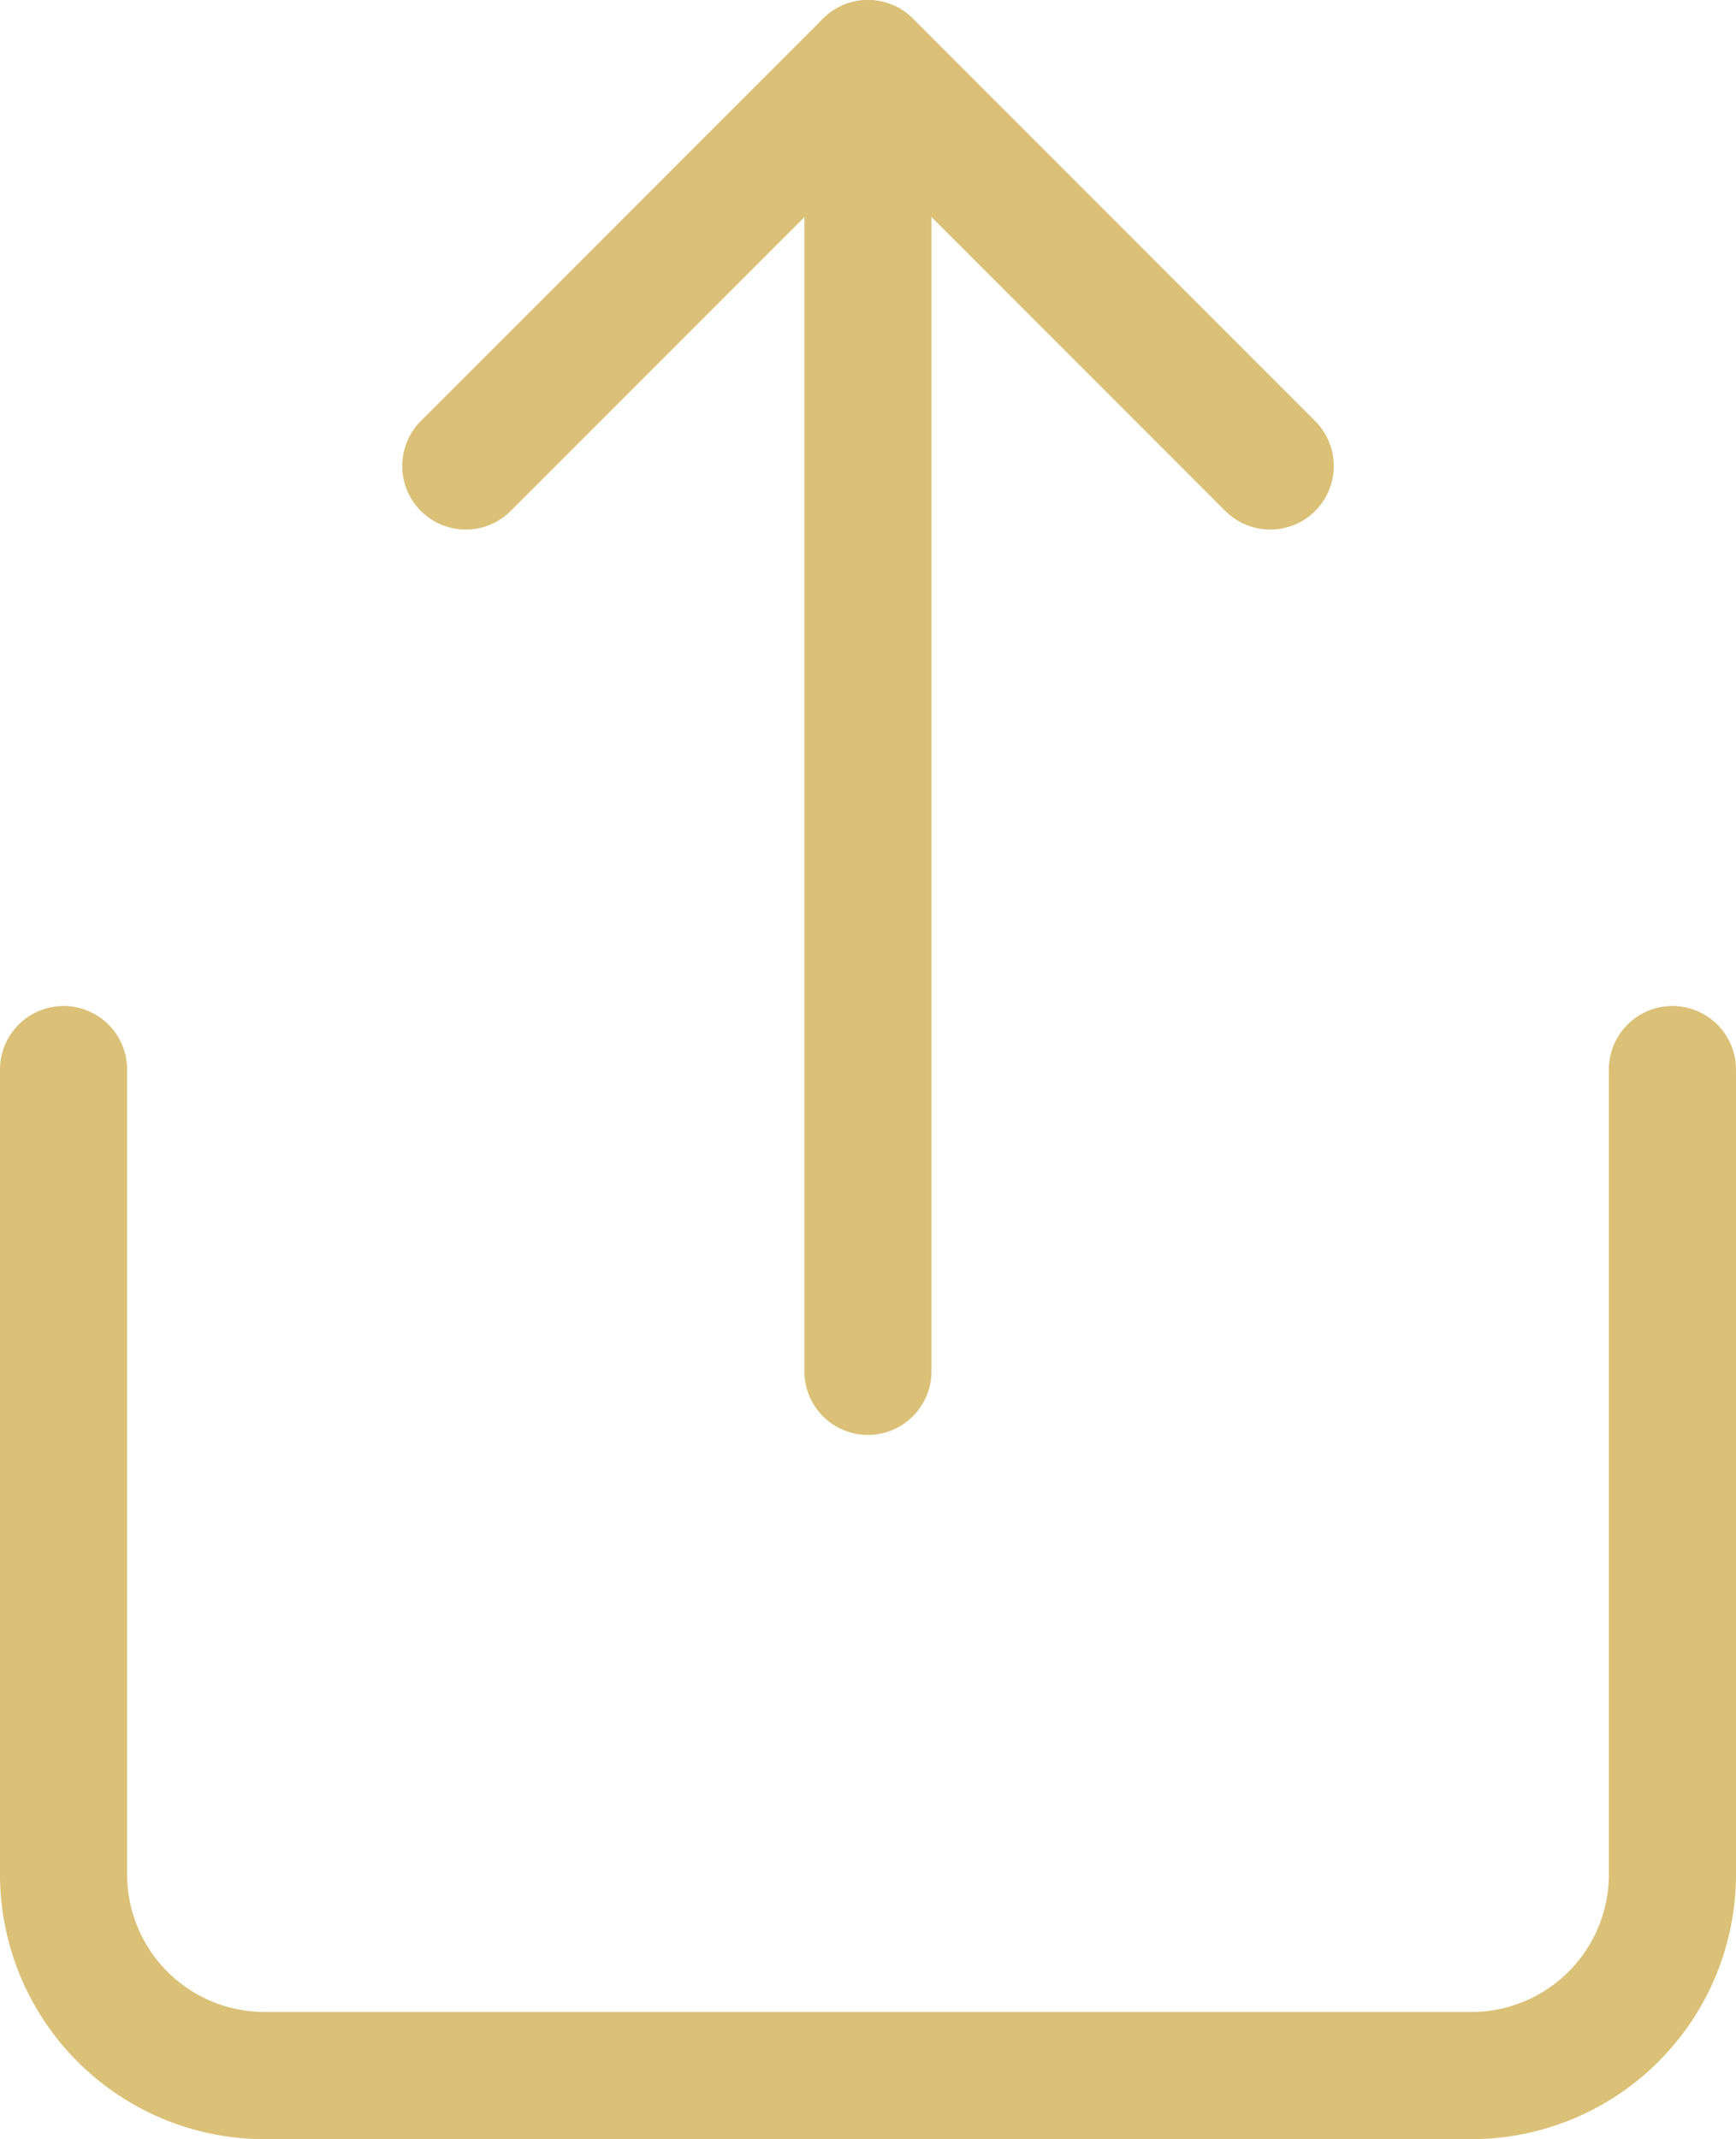
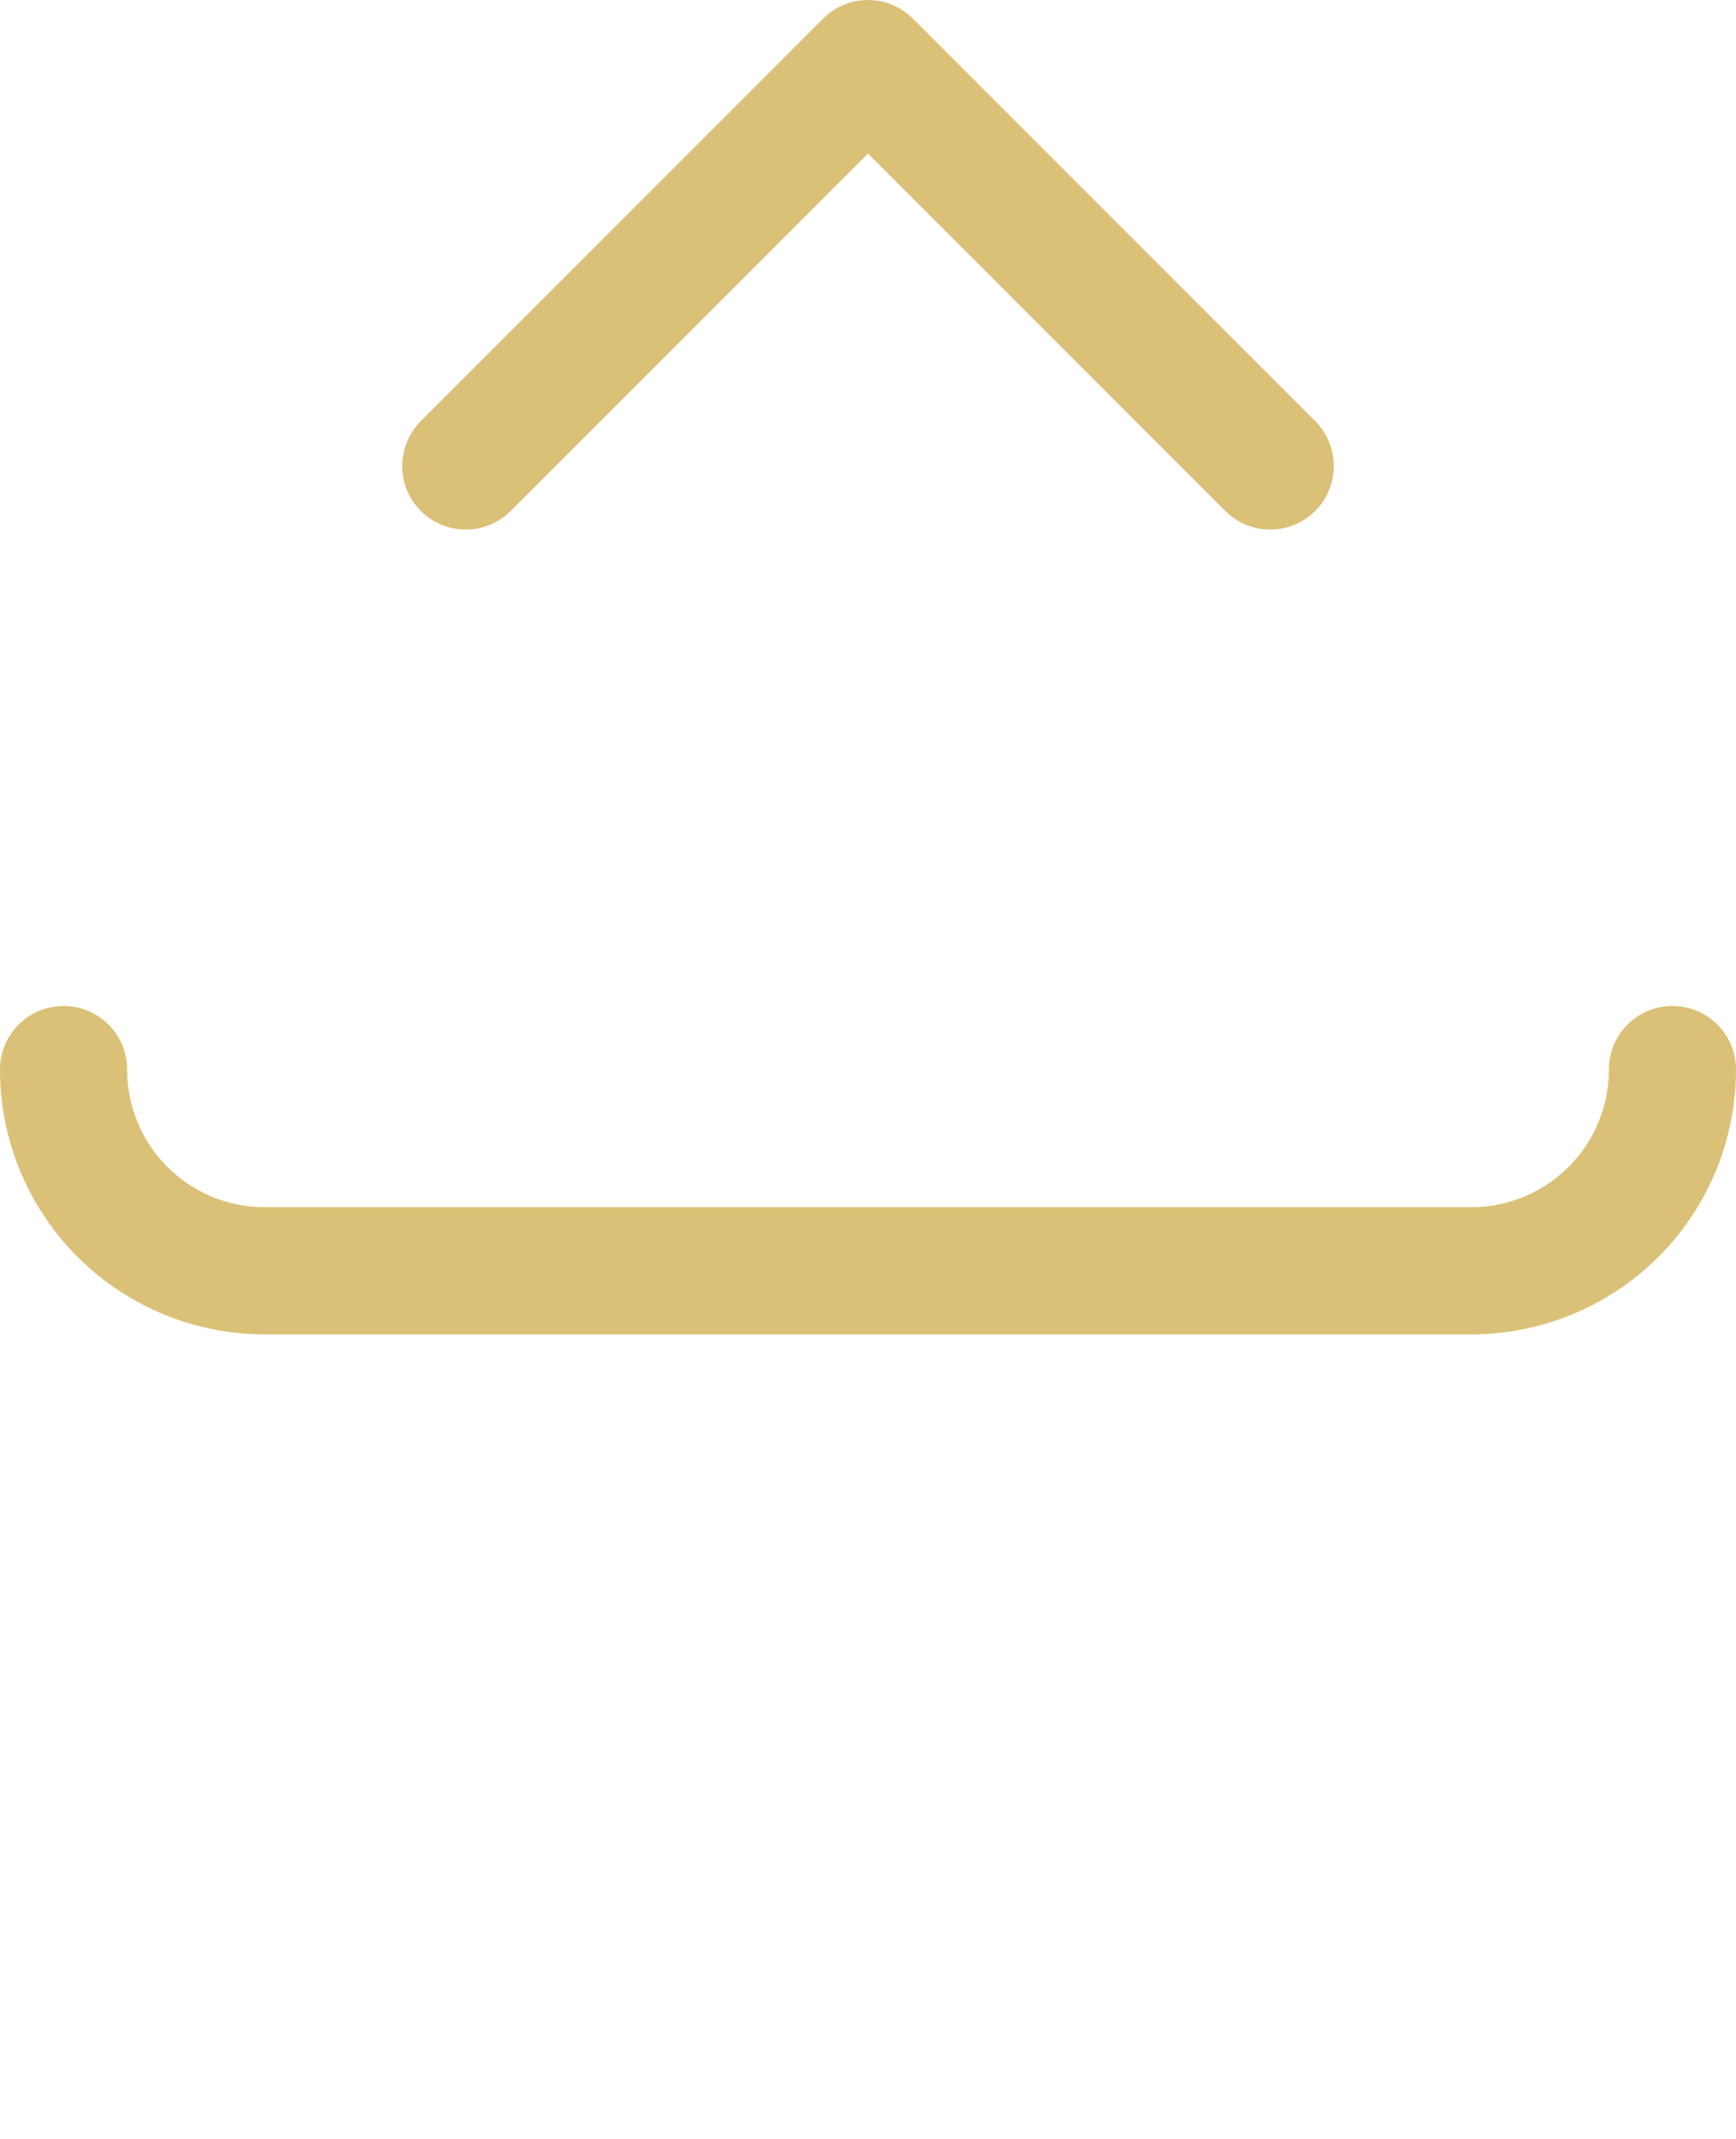
<svg xmlns="http://www.w3.org/2000/svg" width="20.484" height="25.23" viewBox="0 0 20.484 25.23">
  <g data-name="Icon feather-share">
-     <path data-name="Trazado 8423" d="M6 18v9.492a2.373 2.373 0 0 0 2.373 2.373h14.238a2.373 2.373 0 0 0 2.373-2.373V18" transform="translate(-5.25 -5.385)" style="fill:none;stroke:#dbc077;stroke-linecap:round;stroke-linejoin:round;stroke-width:1.5px" />
+     <path data-name="Trazado 8423" d="M6 18a2.373 2.373 0 0 0 2.373 2.373h14.238a2.373 2.373 0 0 0 2.373-2.373V18" transform="translate(-5.25 -5.385)" style="fill:none;stroke:#dbc077;stroke-linecap:round;stroke-linejoin:round;stroke-width:1.5px" />
    <path data-name="Trazado 8424" d="M21.492 7.746 16.746 3 12 7.746" transform="translate(-6.504 -2.25)" style="fill:none;stroke:#dbc077;stroke-linecap:round;stroke-linejoin:round;stroke-width:1.5px" />
-     <path data-name="Trazado 8425" d="M18 3v15.424" transform="translate(-7.759 -2.25)" style="fill:none;stroke:#dbc077;stroke-linecap:round;stroke-linejoin:round;stroke-width:1.5px" />
  </g>
</svg>